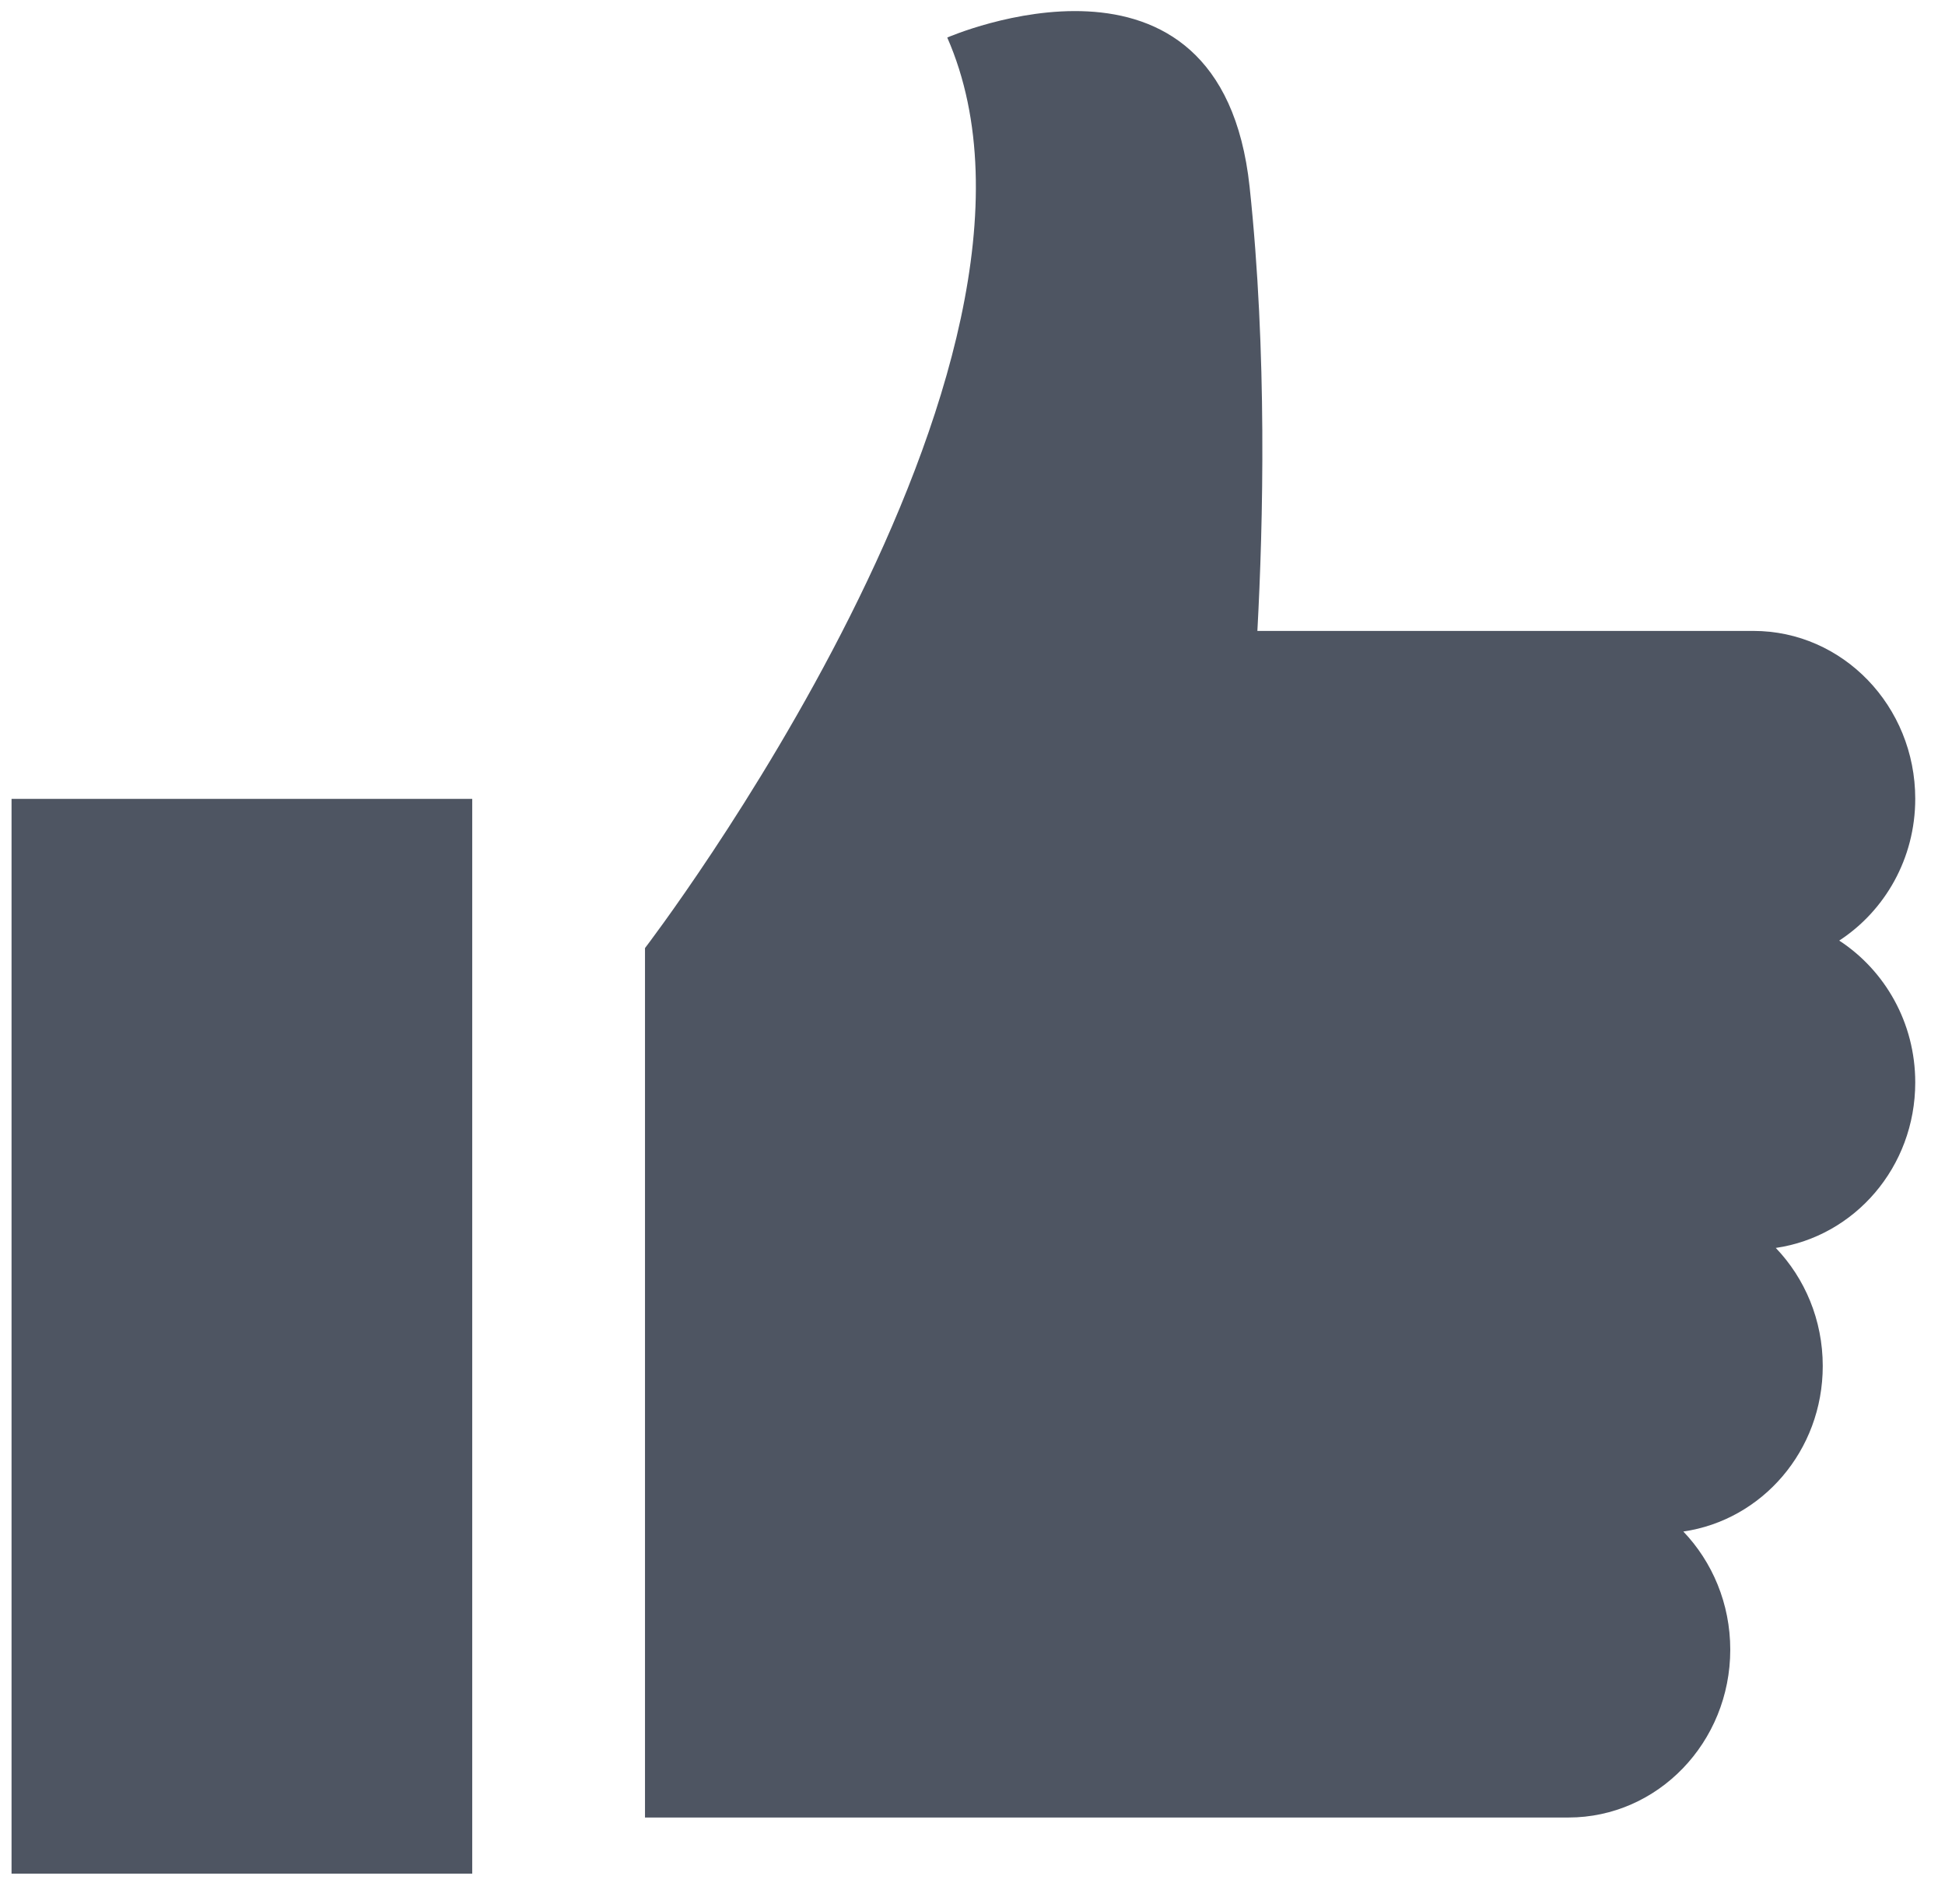
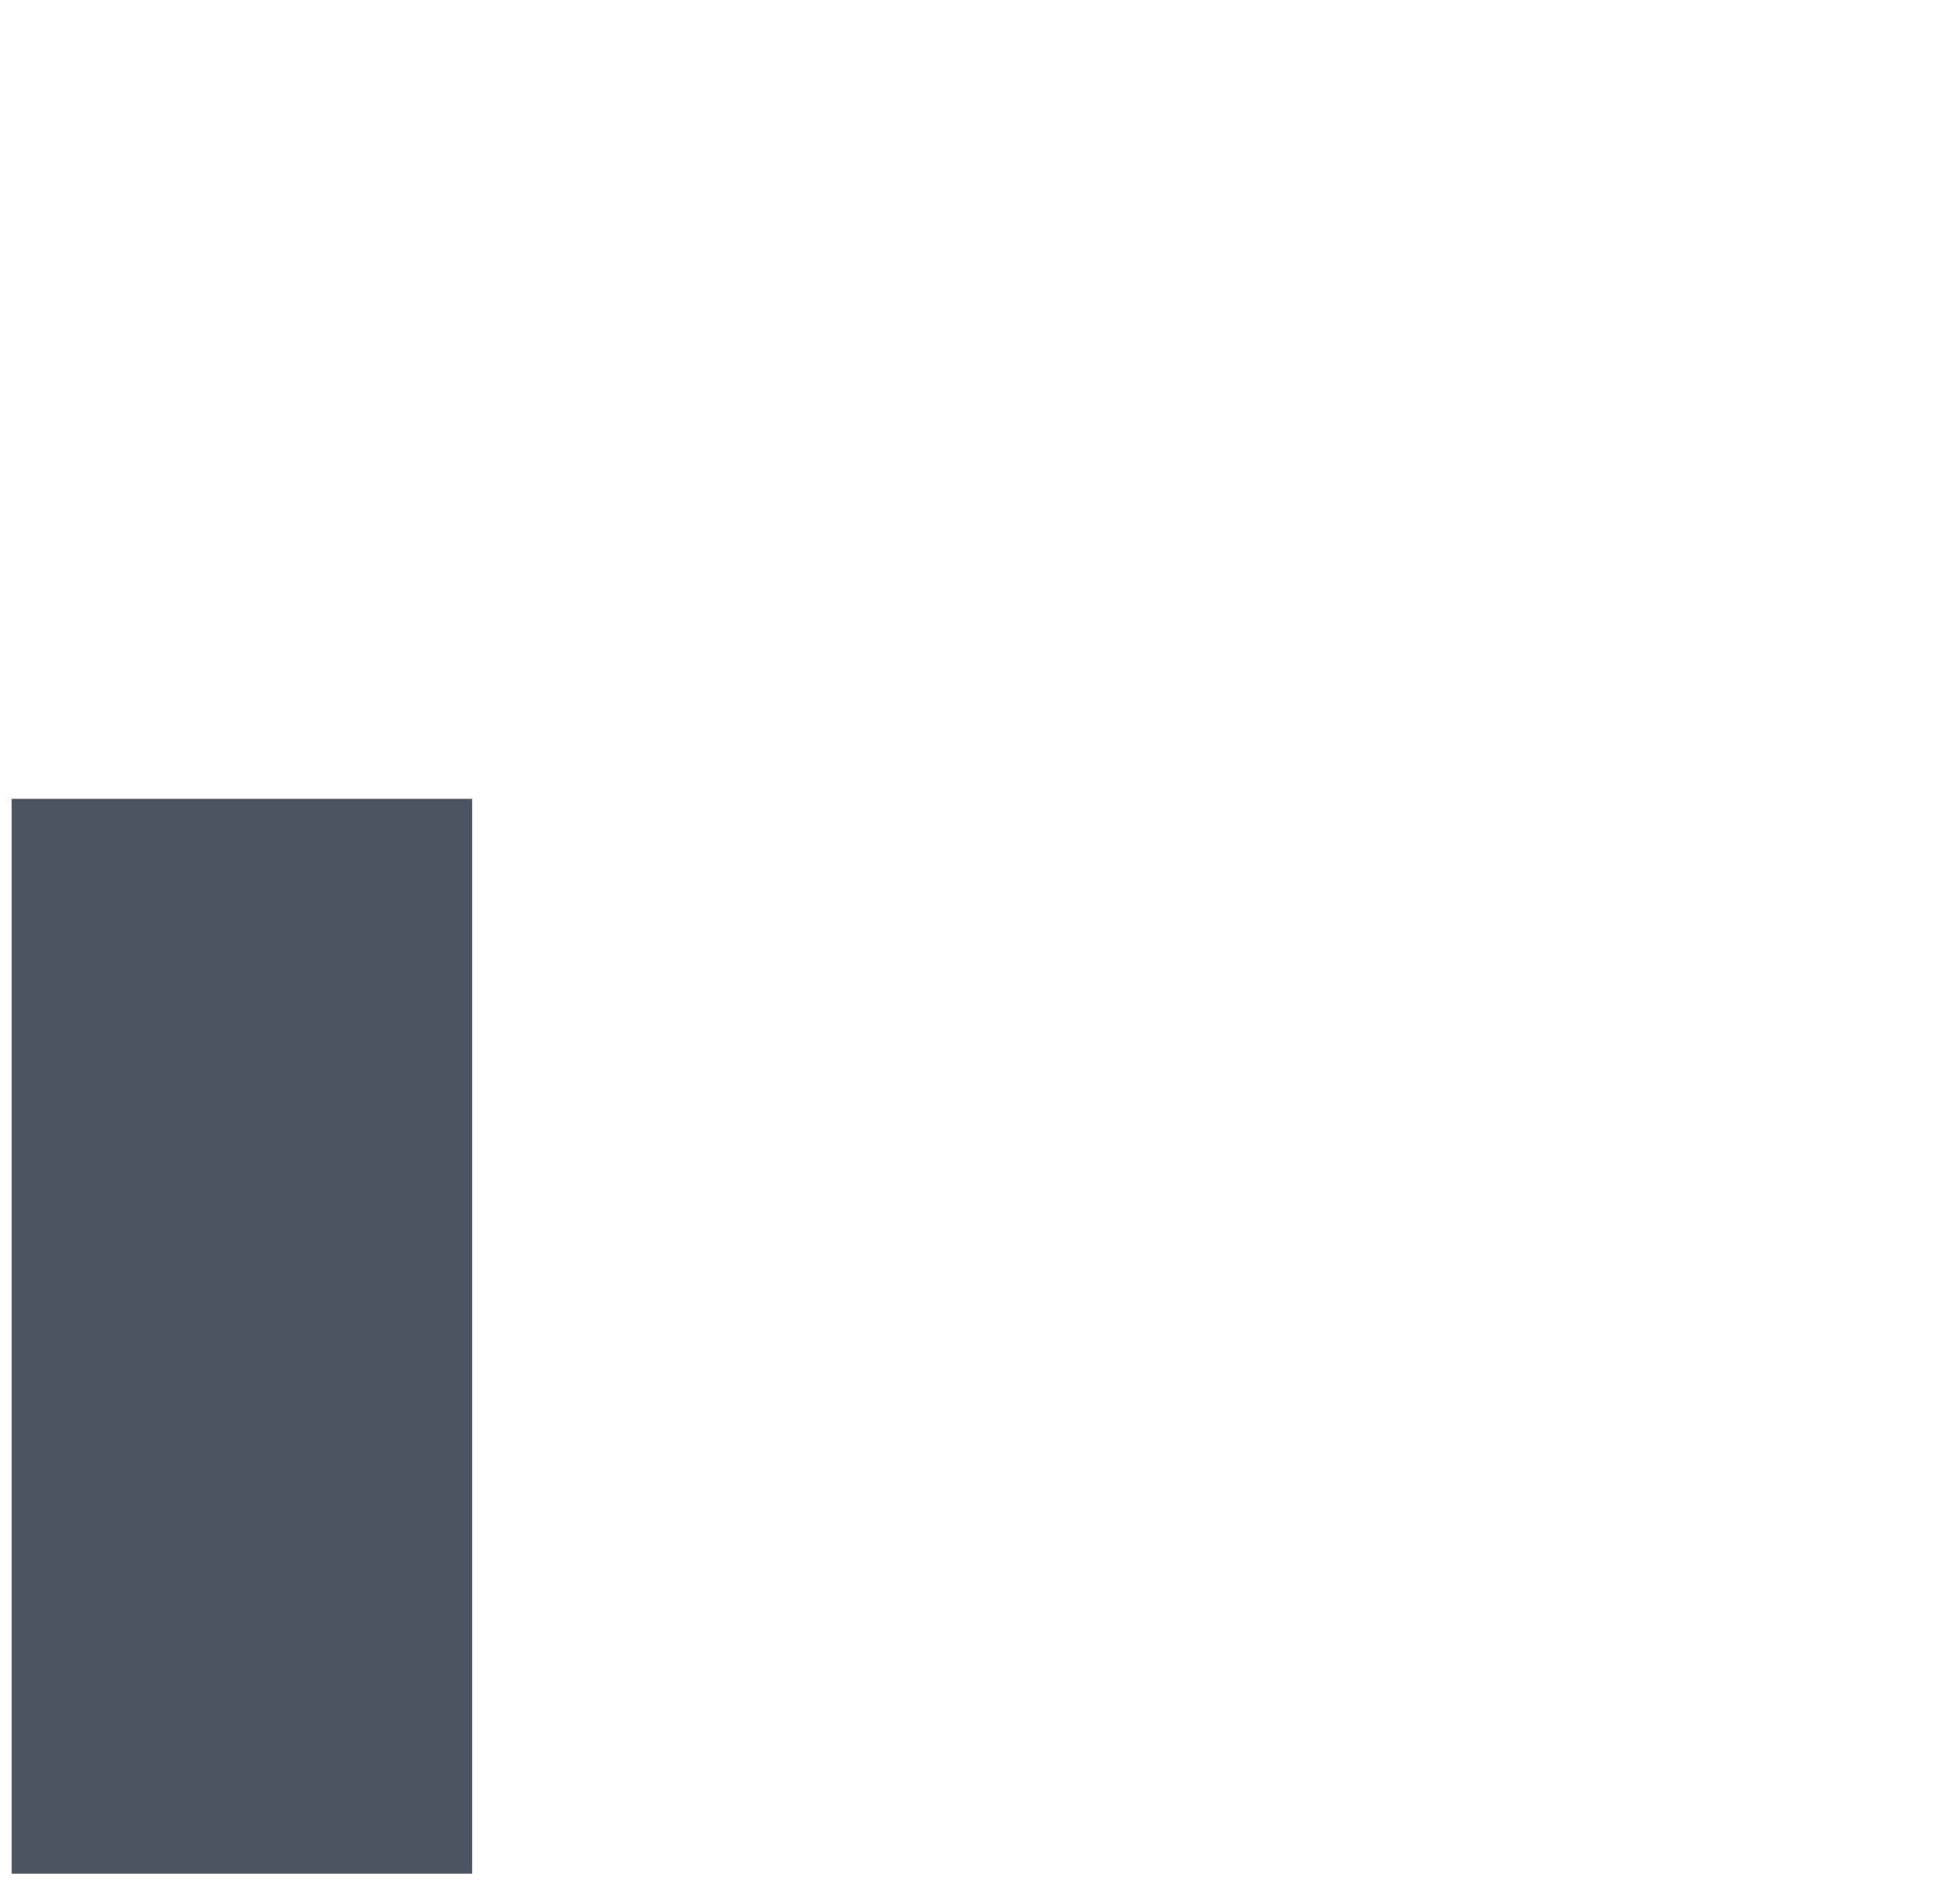
<svg xmlns="http://www.w3.org/2000/svg" width="47" height="46" viewBox="0 0 47 46" fill="none">
-   <path d="M0.279 45.27H11.411V19.302H0.279V45.27Z" fill="#4E5562" />
-   <path d="M44.444 22.726C45.544 22.009 46.281 20.747 46.281 19.3C46.281 17.061 44.53 15.244 42.37 15.244H30.384C30.524 12.658 30.624 8.52 30.196 4.513C29.5 -1.979 22.89 0.907 22.89 0.907C26.37 8.841 15.586 22.907 15.586 22.907V43.914H37.9C40.06 43.914 41.811 42.097 41.811 39.858C41.811 38.745 41.377 37.737 40.677 37.004C42.578 36.728 44.046 35.053 44.046 33.005C44.046 31.892 43.612 30.884 42.911 30.152C44.814 29.875 46.281 28.2 46.281 26.153C46.281 24.705 45.544 23.444 44.444 22.726Z" fill="#4E5562" />
+   <path d="M0.279 45.27H11.411V19.302H0.279V45.27" fill="#4E5562" />
</svg>